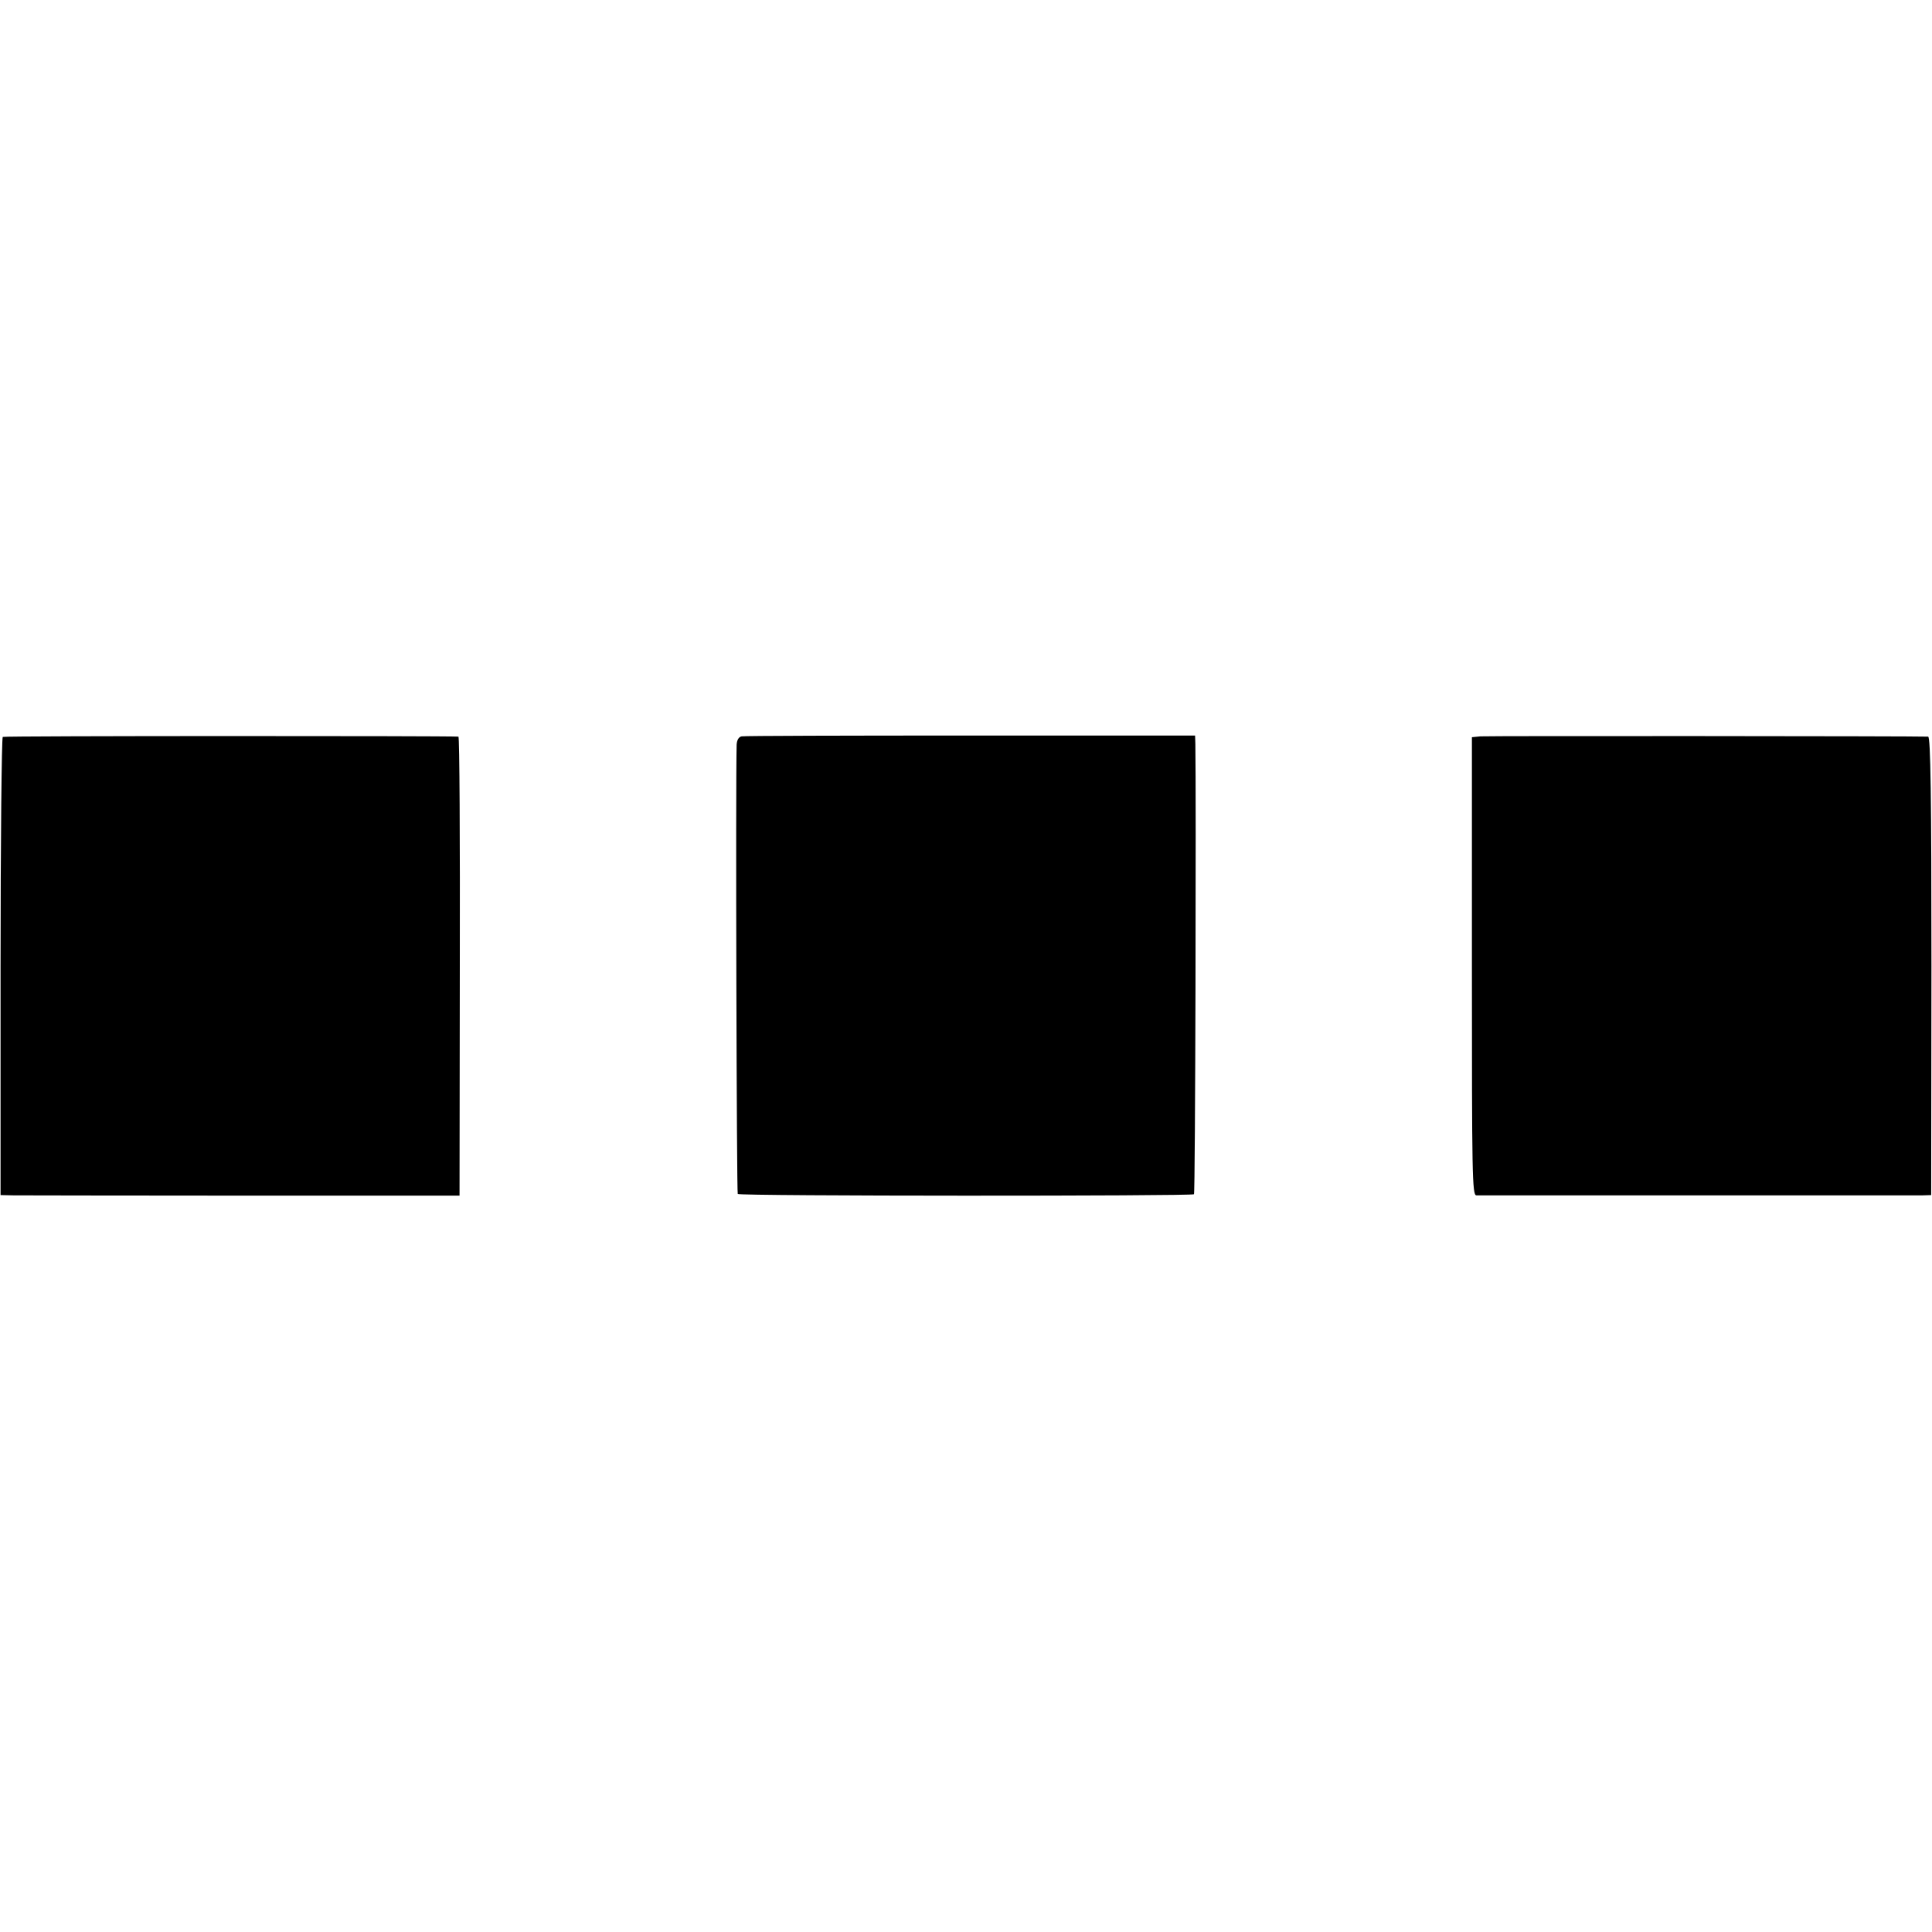
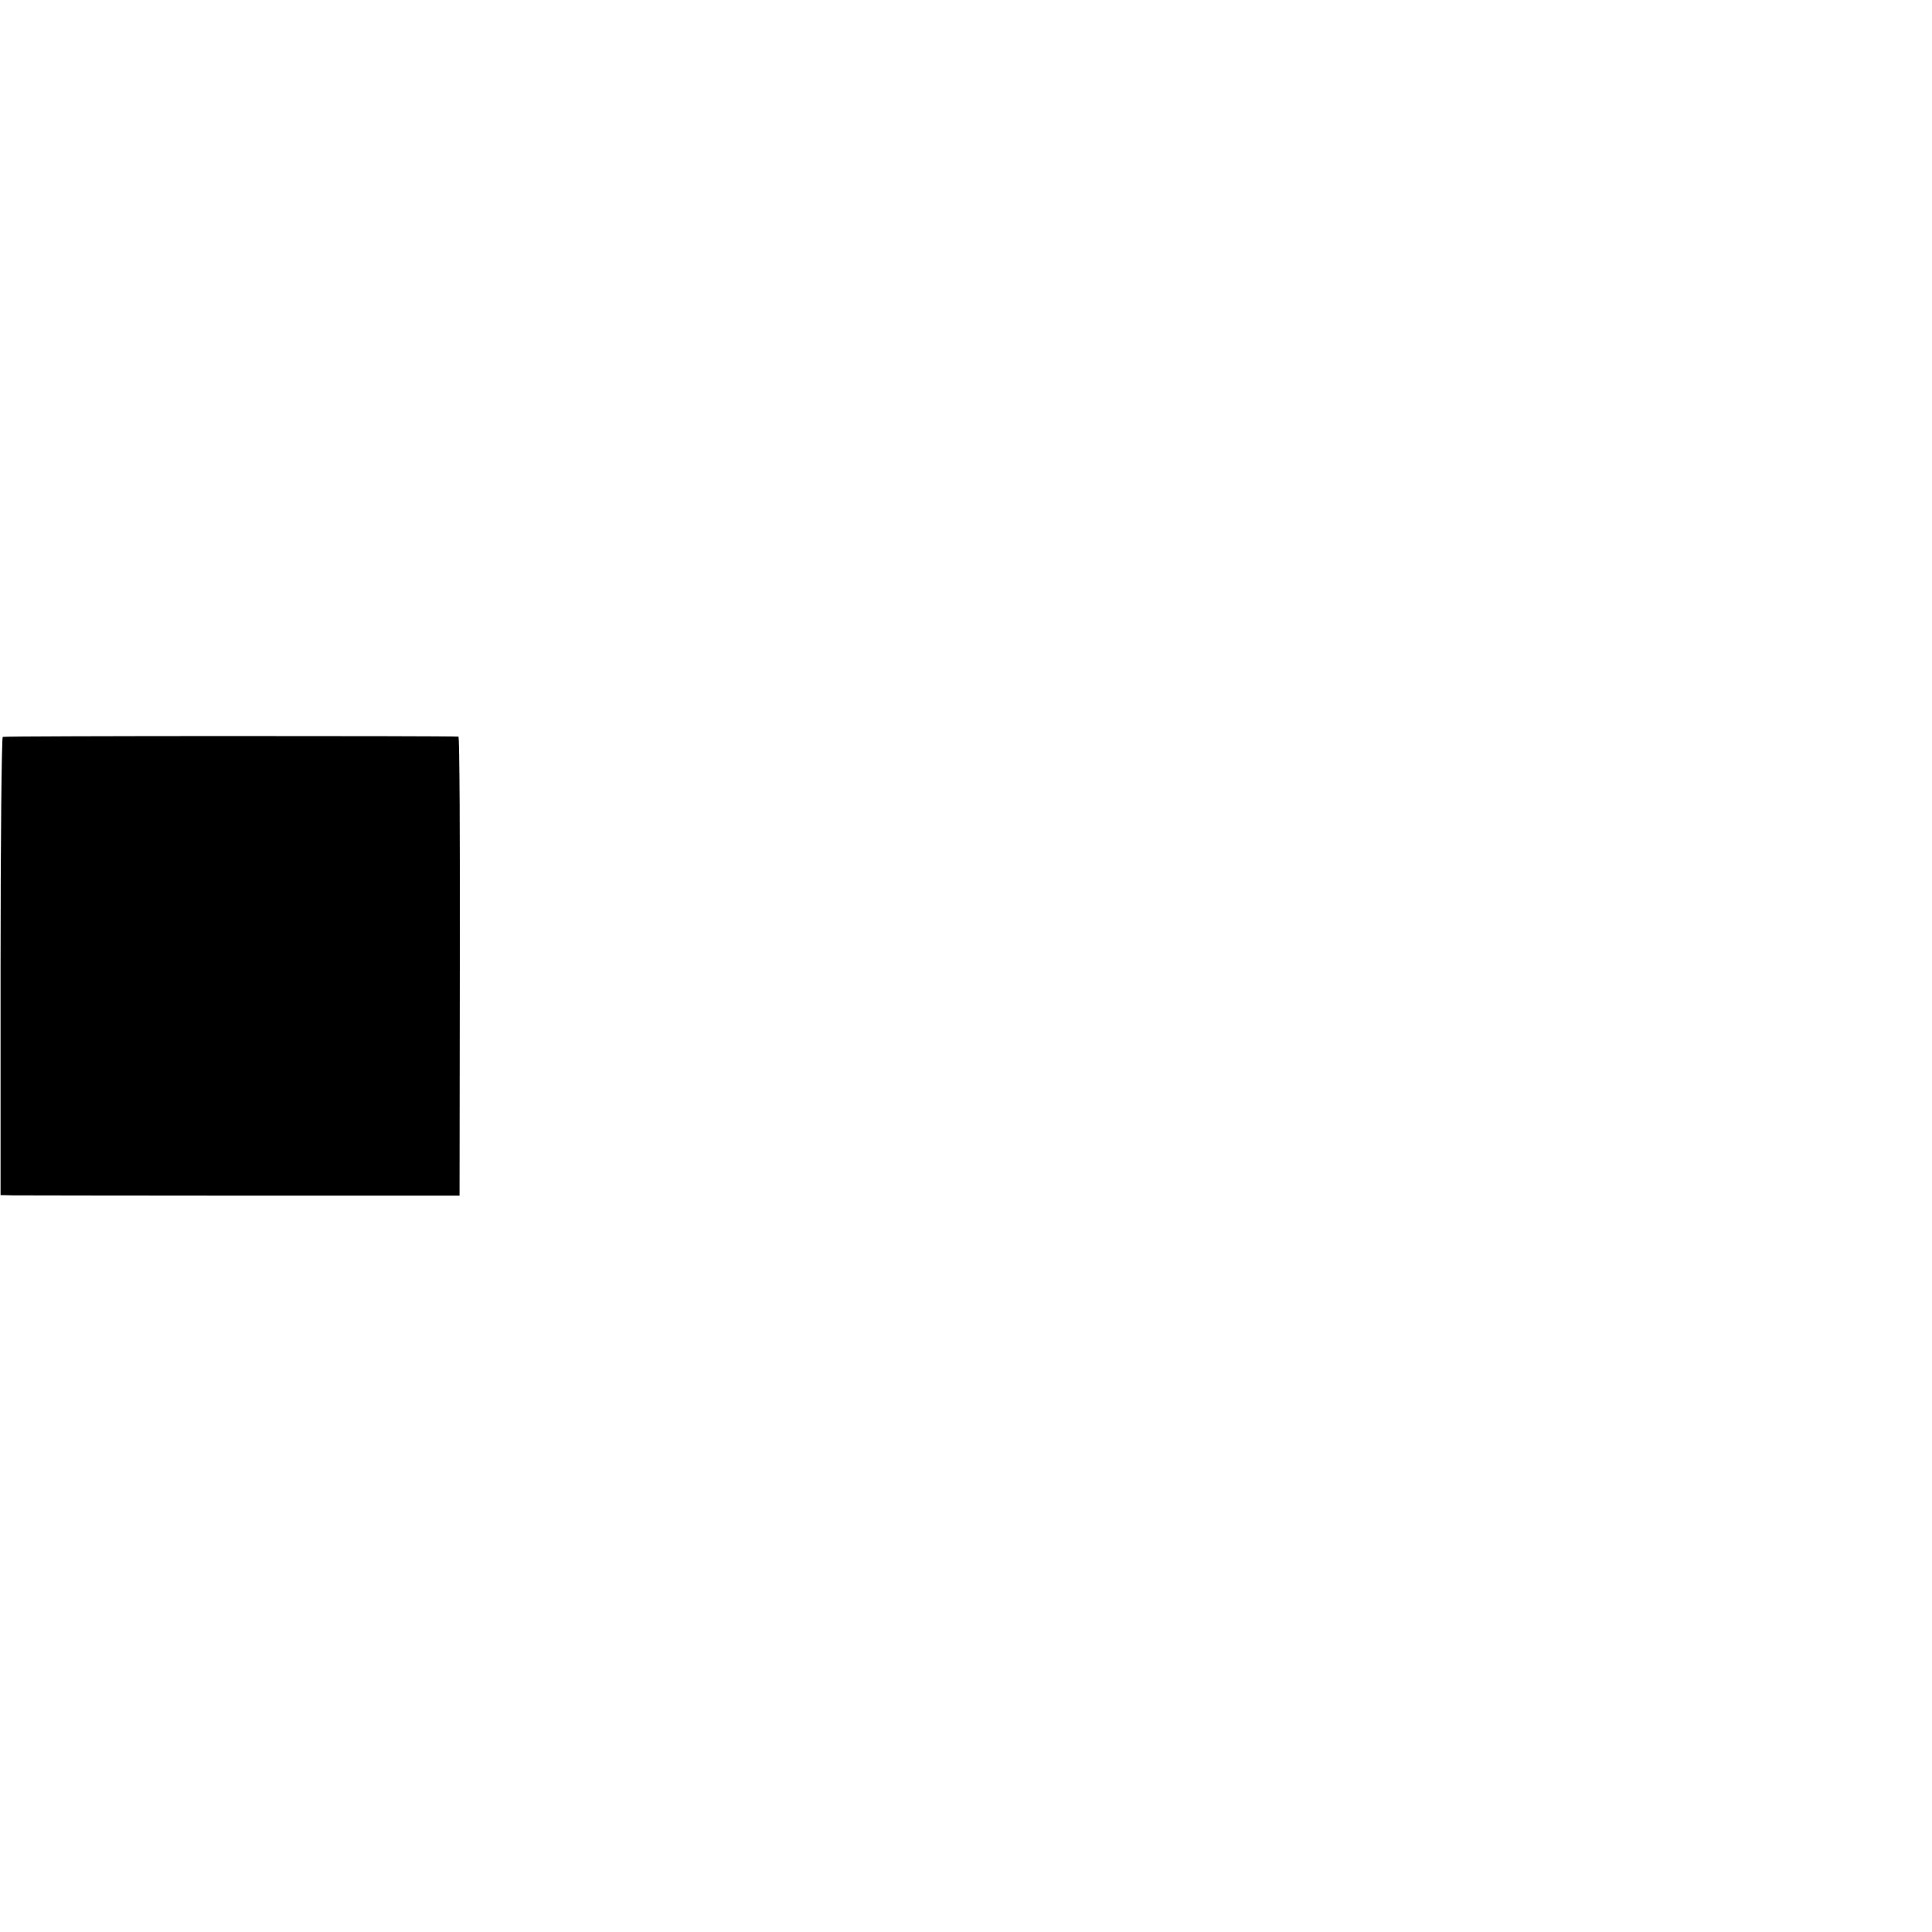
<svg xmlns="http://www.w3.org/2000/svg" version="1.0" width="700pt" height="700pt" viewBox="0 0 700 700" preserveAspectRatio="xMidYMid meet">
  <g transform="translate(0,700) scale(0.1,-0.1)" fill="#000000" stroke="none">
    <path d="M10 4330 c-4 -3 -8 -377 -8 -832 l0 -828 47 -1 c25 0 399 -1 831 -1 l785 0 1 831 c1 457 -1 831 -5 832 -46 3 -1645 3 -1651 -1z" />
-     <path d="M2687 4332 c-11 -2 -17 -14 -18 -30 -4 -150 0 -1624 4 -1628 8 -8 1646 -8 1653 -1 5 4 8 1456 5 1632 l-1 30 -813 0 c-447 0 -821 -1 -830 -3z" />
-     <path d="M5364 4332 l-31 -3 0 -830 c0 -755 1 -829 16 -830 22 0 1578 0 1617 0 l31 1 1 830 c0 611 -3 830 -12 831 -41 2 -1597 3 -1622 1z" />
  </g>
</svg>